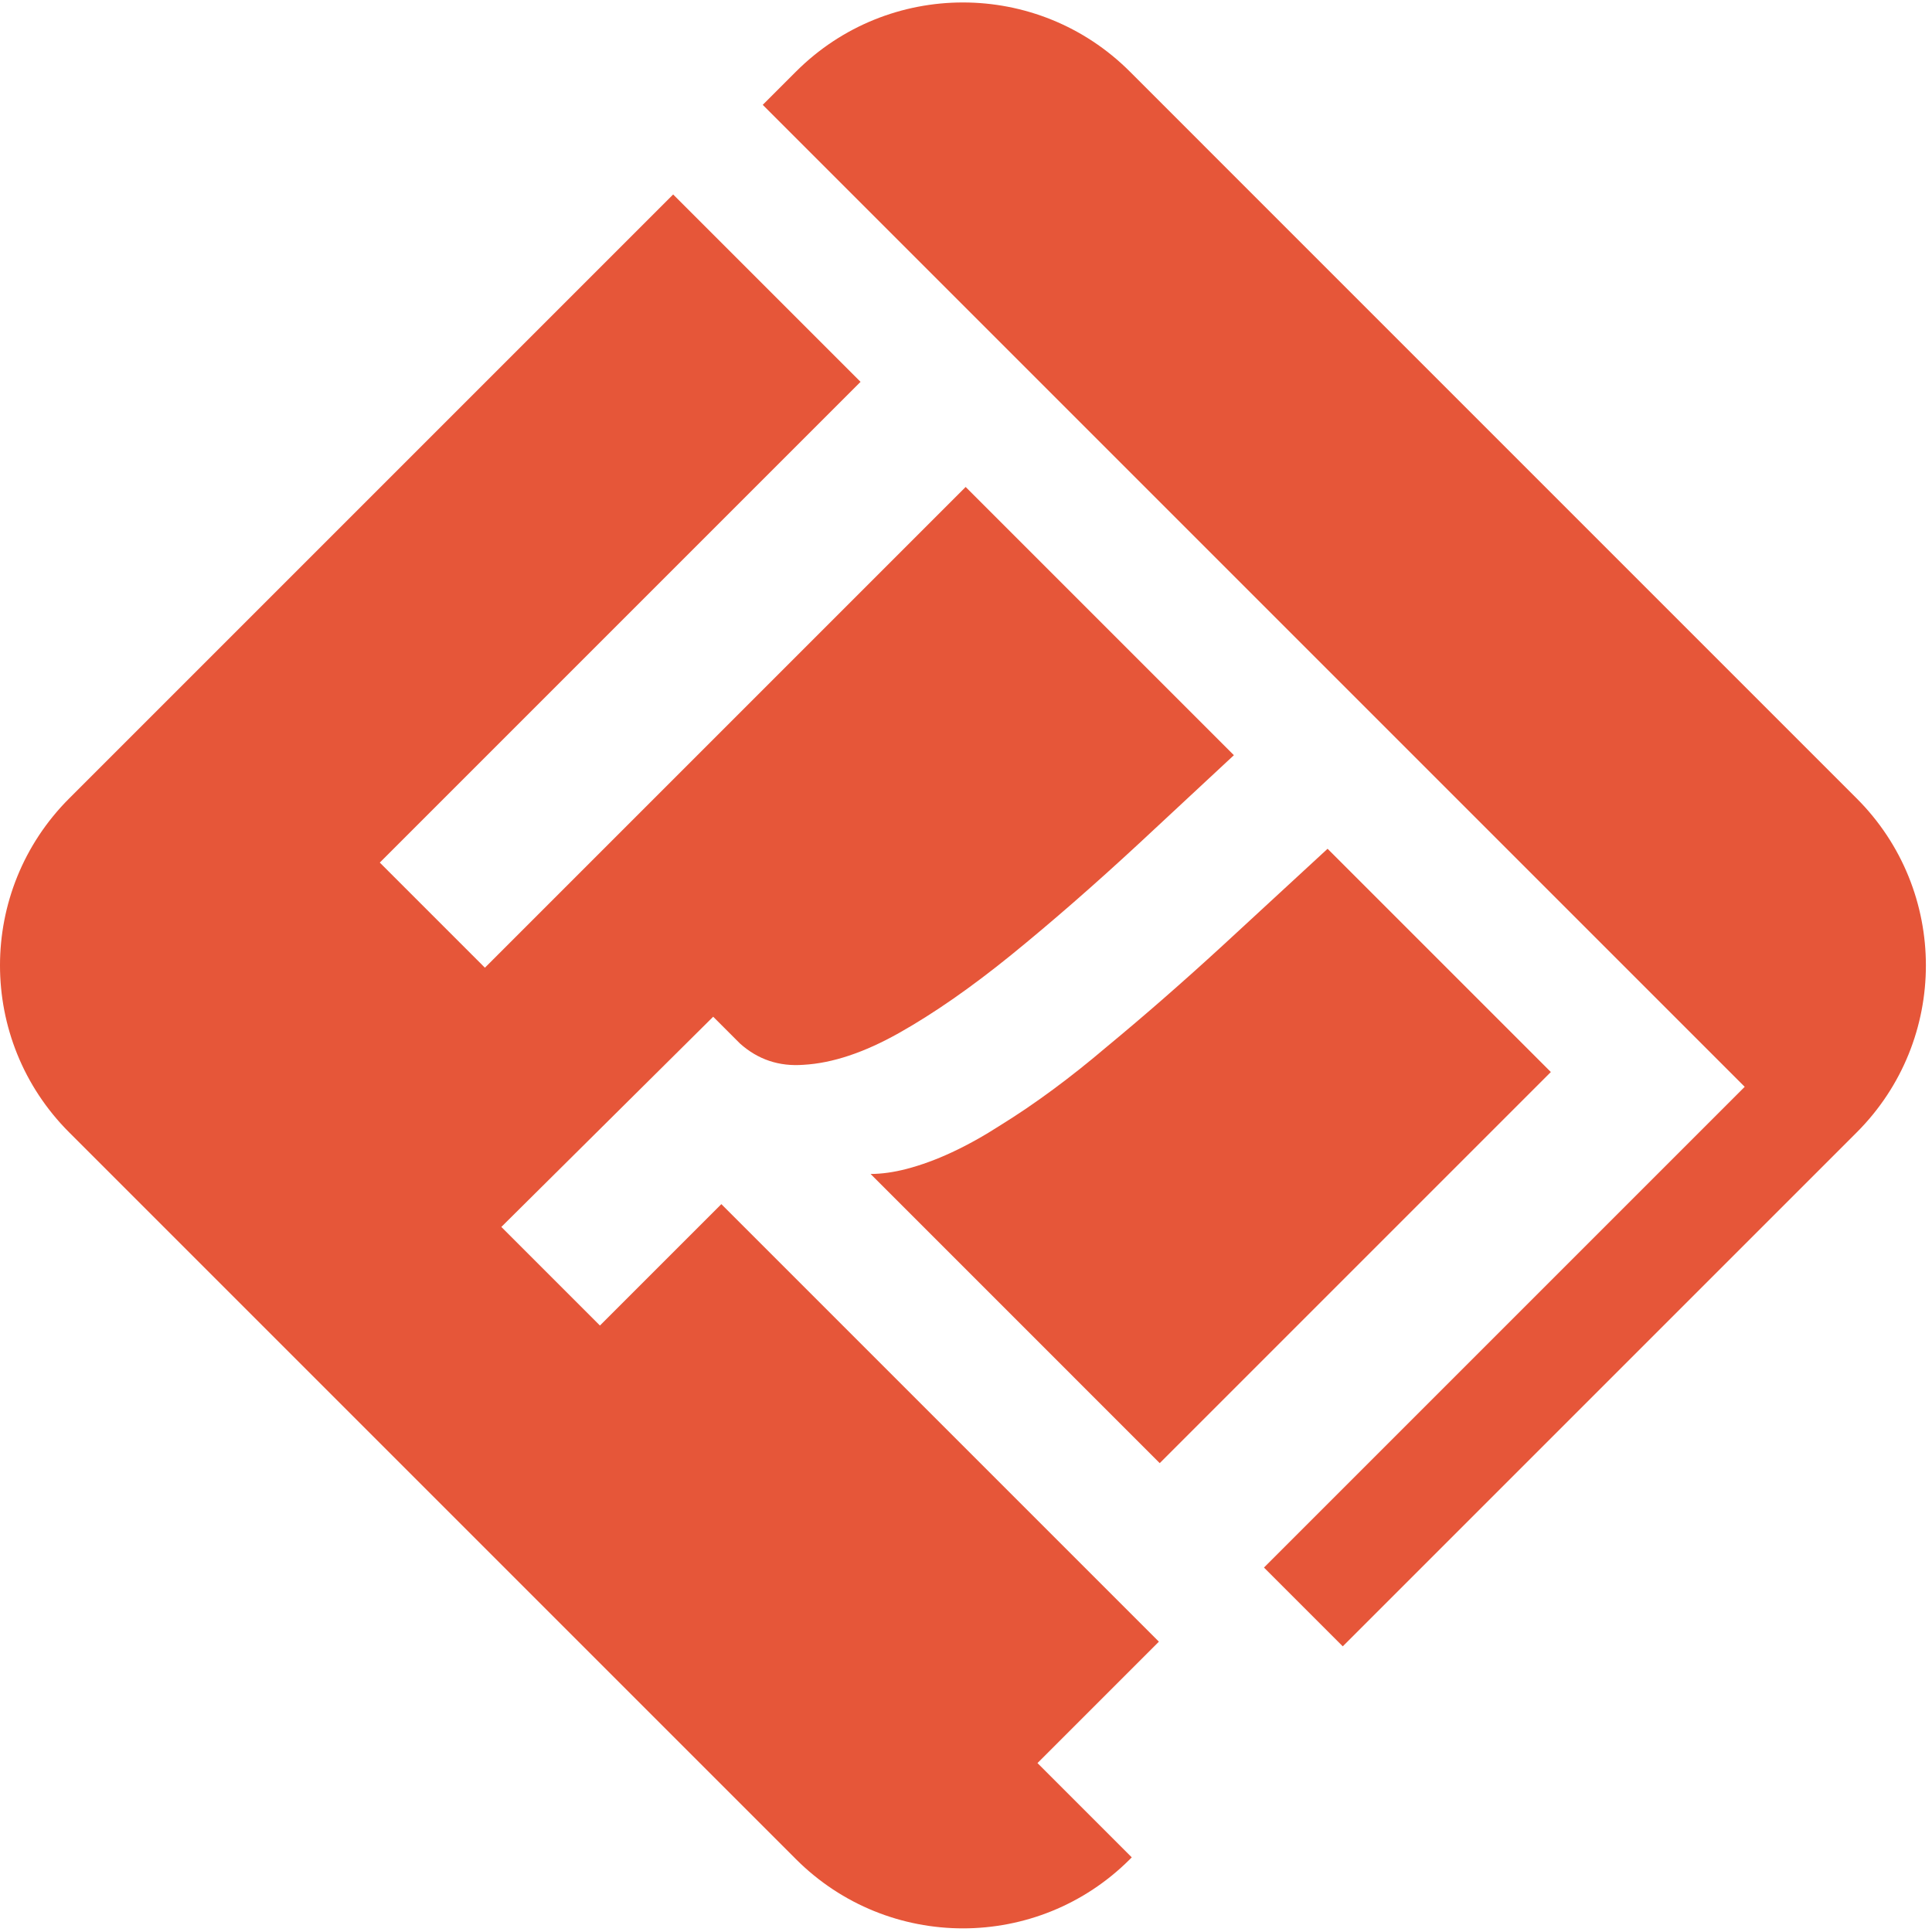
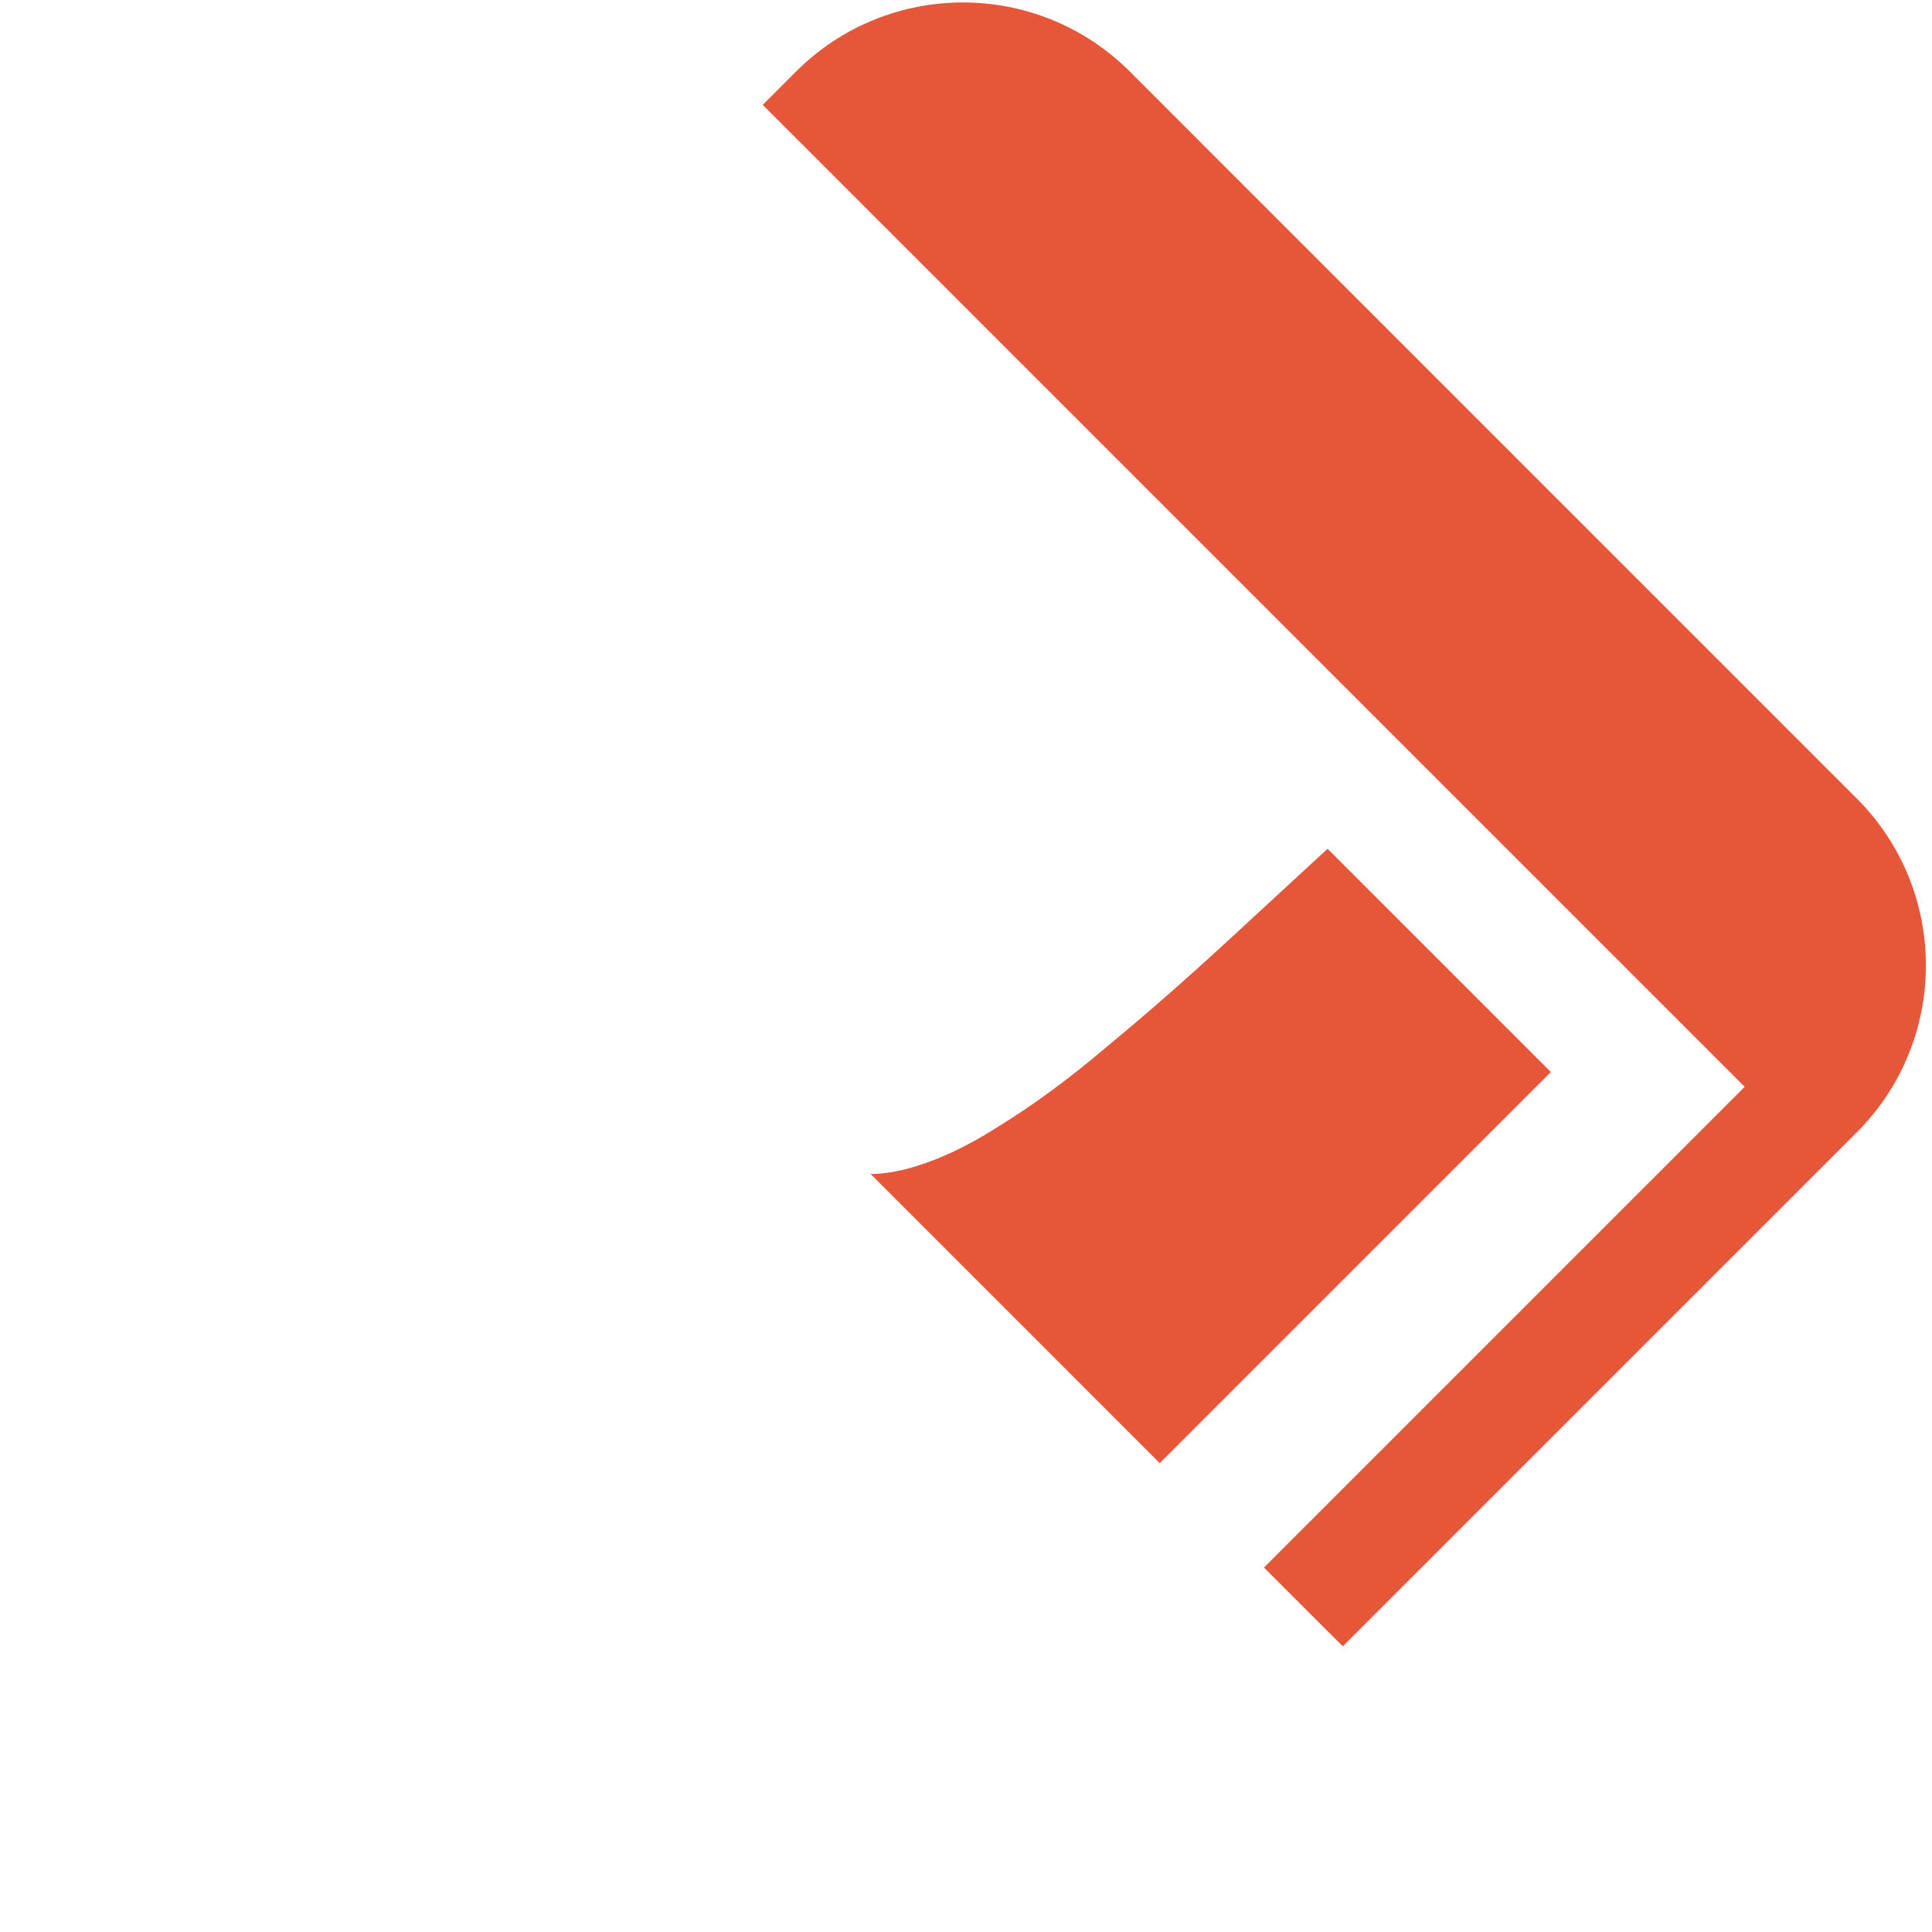
<svg xmlns="http://www.w3.org/2000/svg" width="236" height="236" viewBox="0 0 236 236" fill="none">
  <g clip-path="url(#clip0_4160_10674)">
-     <path d="M97.235 227.109L8.448 138.322C-2.816 127.059 -2.816 108.797 8.448 97.534L82.227 23.754L105.118 46.644L46.394 105.368L59.233 118.208L117.957 59.484L150.723 92.25L139.174 102.996C133.733 108.038 128.524 112.584 123.547 116.631C118.637 120.613 114.058 123.798 109.812 126.186C105.565 128.575 101.683 129.869 98.166 130.068C95.176 130.298 92.584 129.432 90.391 127.469L87.118 124.196L61.24 149.875L73.283 161.918L88.114 147.088L141.562 200.537L126.732 215.367L138.248 226.883L138.023 227.109C126.76 238.372 108.498 238.372 97.235 227.109Z" fill="#E65639" />
    <path fill-rule="evenodd" clip-rule="evenodd" d="M141.665 178.727L189.441 130.951L162.169 103.68L149.329 115.524C144.485 119.97 139.774 124.084 135.196 127.866C130.75 131.648 126.437 134.833 122.257 137.421C118.143 140.075 114.294 141.867 110.711 142.796C109.169 143.195 107.713 143.399 106.344 143.405L141.665 178.727Z" fill="#E65639" />
-     <path d="M138.019 8.748L226.806 97.535C238.07 108.799 238.07 127.06 226.806 138.324L164.023 201.106L154.398 191.481L213.122 132.757L162.162 81.797L162.062 81.698L93.172 12.807L97.231 8.748C108.494 -2.515 126.756 -2.515 138.019 8.748Z" fill="#E65639" />
+     <path d="M138.019 8.748L226.806 97.535C238.07 108.799 238.07 127.06 226.806 138.324L164.023 201.106L154.398 191.481L213.122 132.757L162.162 81.797L93.172 12.807L97.231 8.748C108.494 -2.515 126.756 -2.515 138.019 8.748Z" fill="#E65639" />
  </g>
  <defs>
    <clipPath id="clip0_4160_10674">
      <rect width="235.257" height="235.258" fill="white" transform="translate(0 0.301)" />
    </clipPath>
  </defs>
</svg>